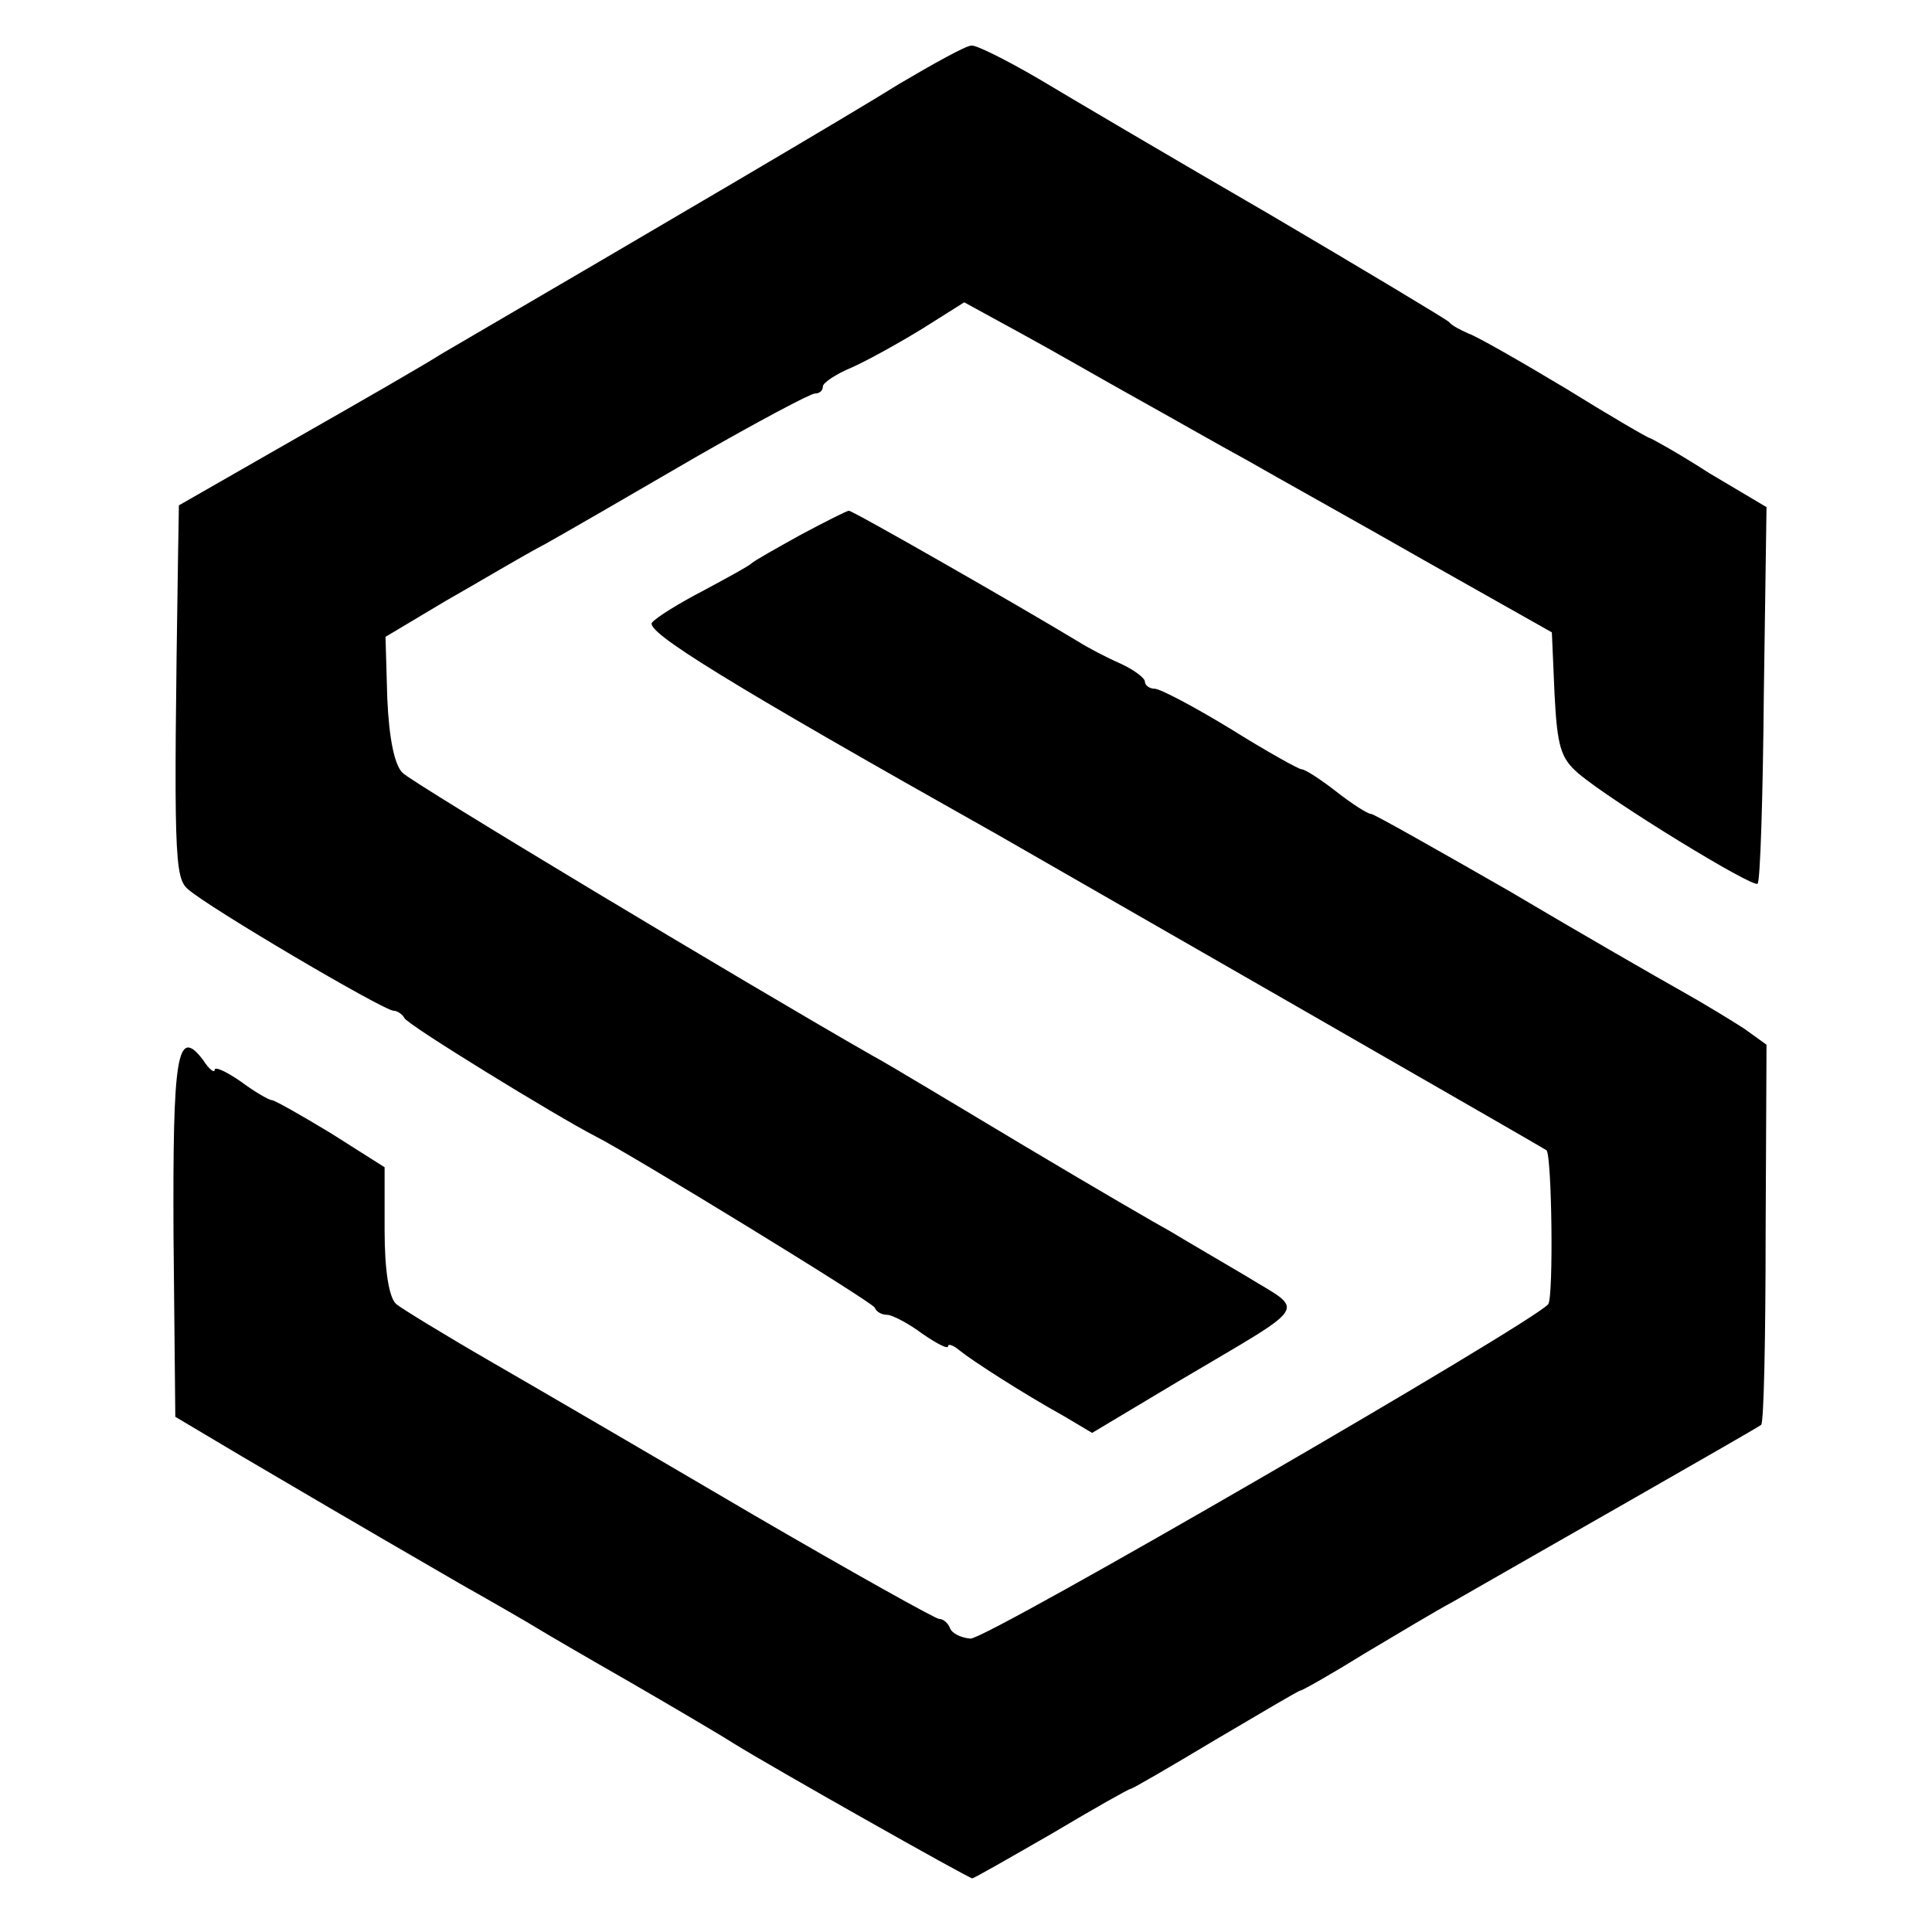
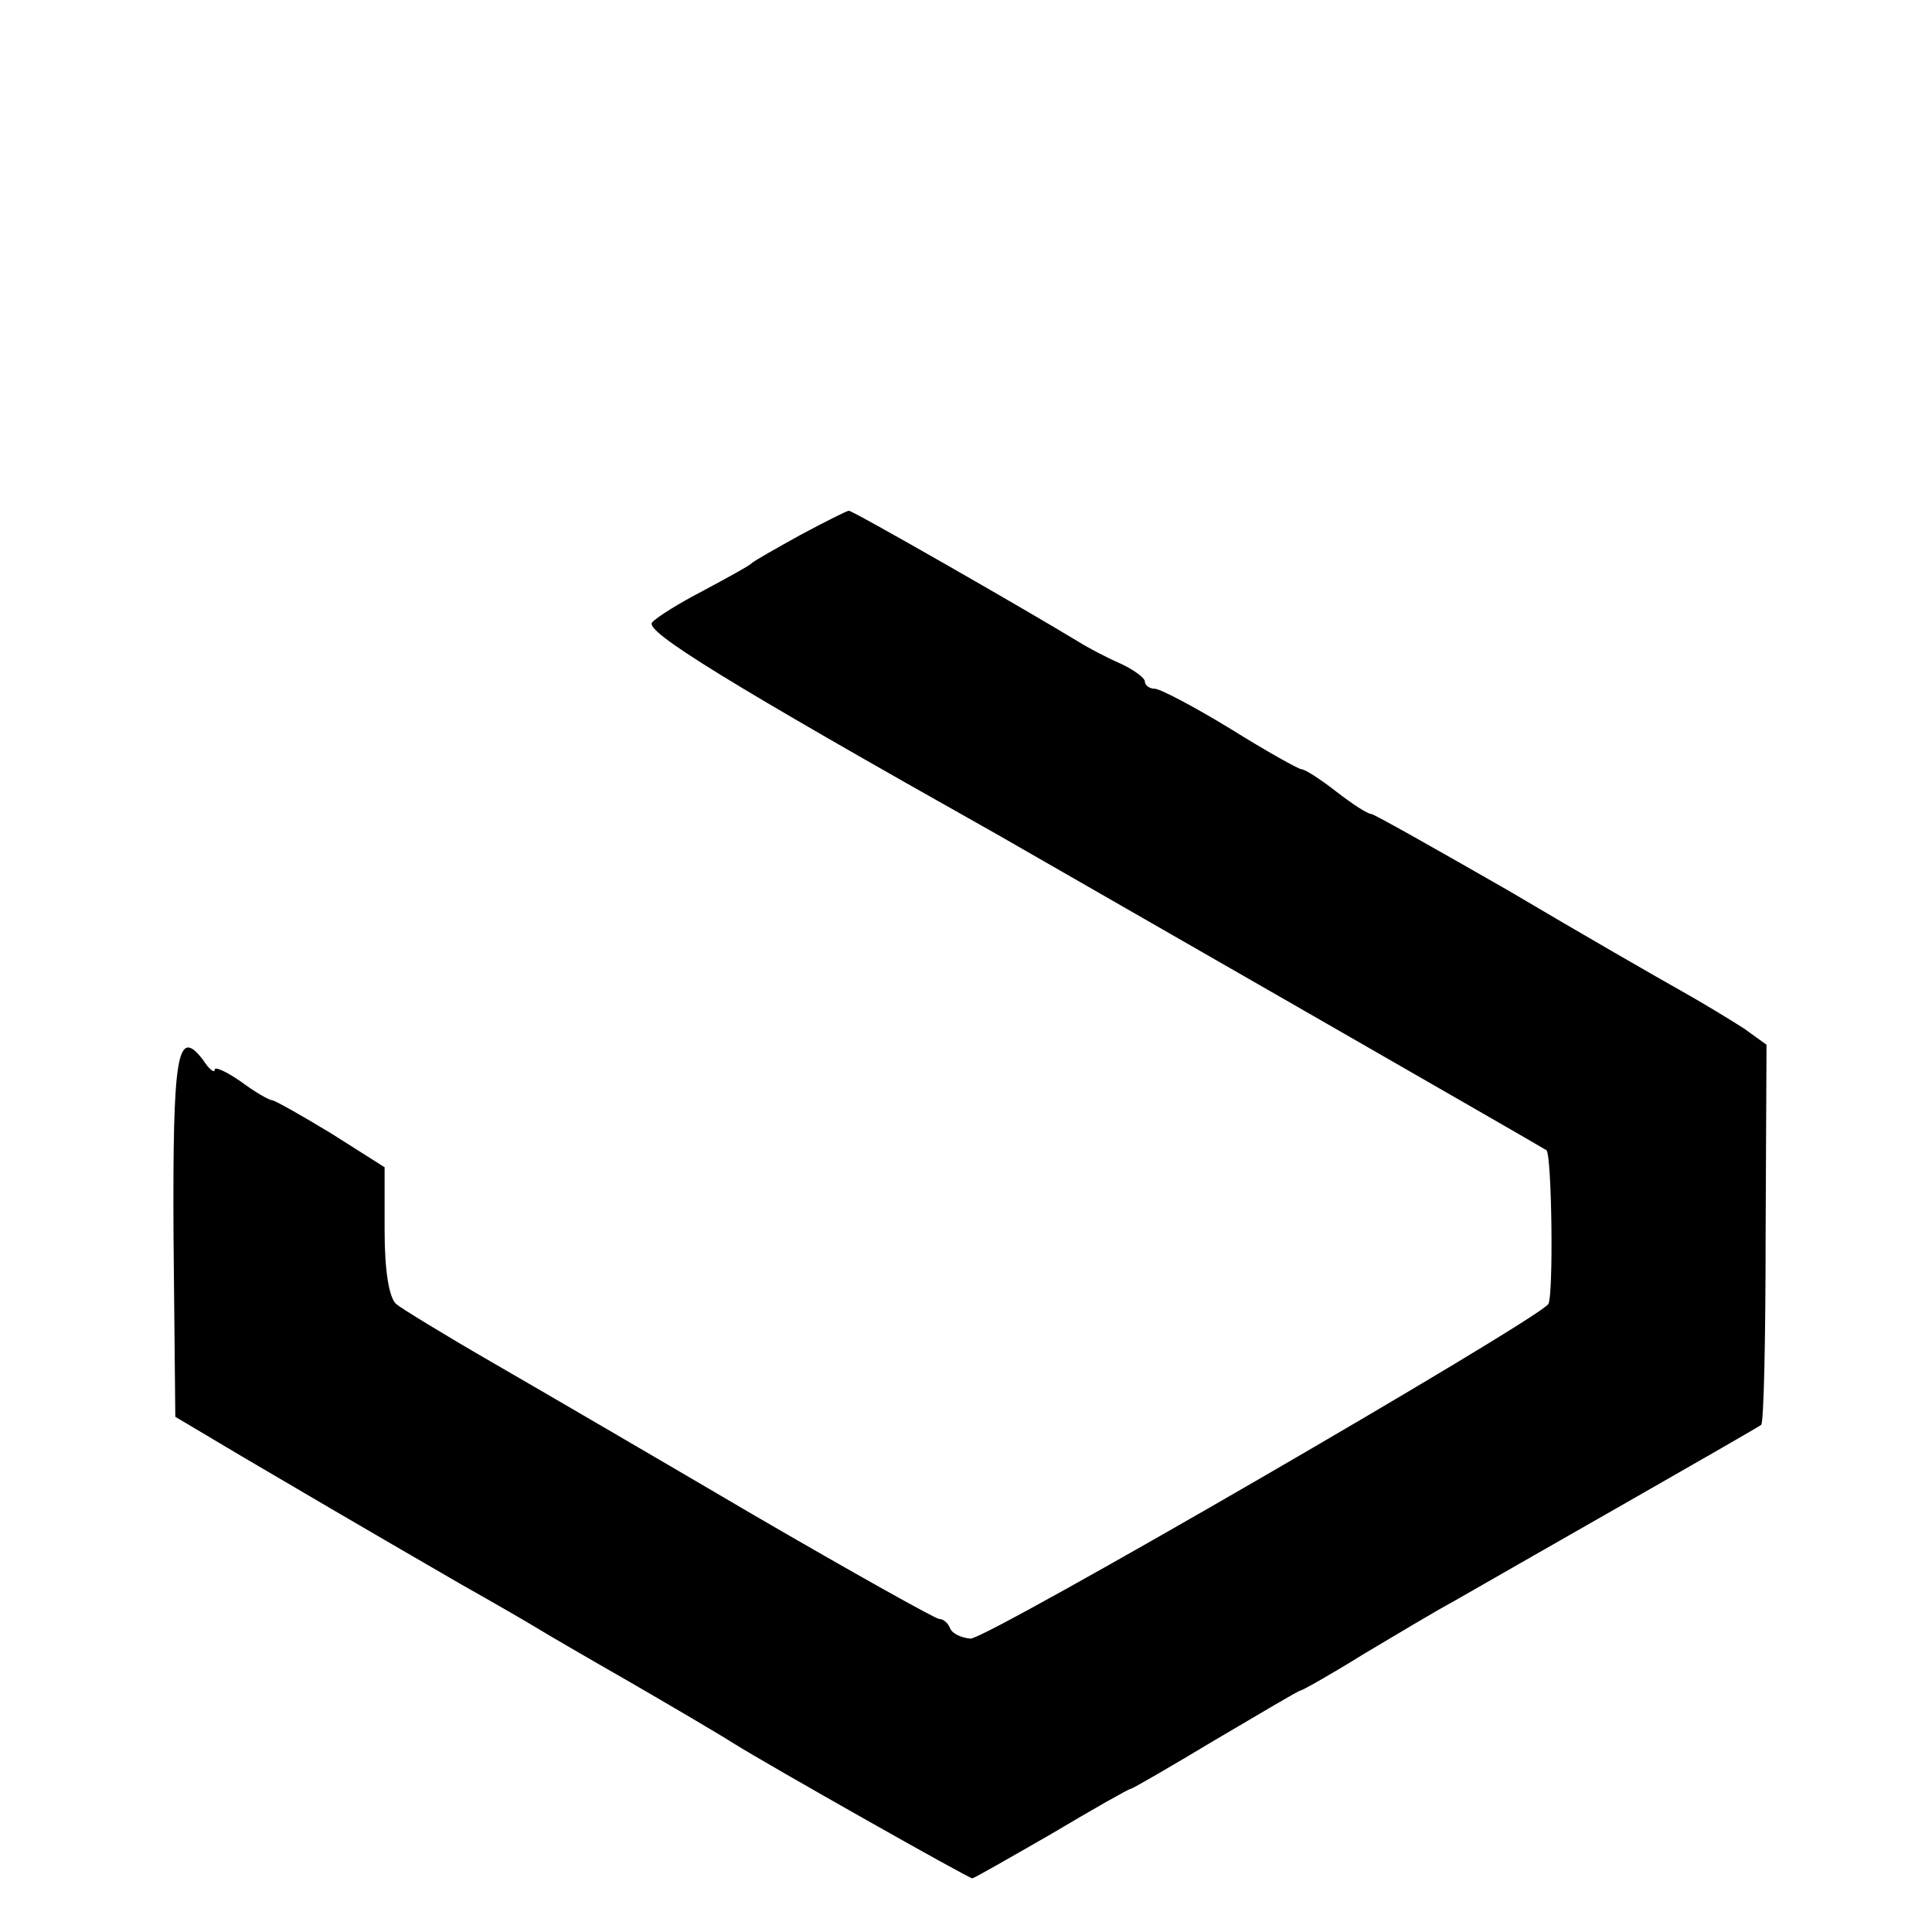
<svg xmlns="http://www.w3.org/2000/svg" version="1.0" width="216pt" height="216pt" viewBox="0 0 216 216" preserveAspectRatio="xMidYMid meet">
  <g transform="translate(0,216) scale(0.1,-0.1)" fill="#000000" stroke="none">
-     <path d="M1005 2066 c-56 -35 -262 -156 -512 -302 -17 -11 -90 -53 -162 -94 l-131 -75 -1 -60 c-5 -330 -4 -356 11 -369 22 -20 219 -136 230 -136 4 0 10 -4 12 -8 2 -7 172 -111 213 -132 38 -19 311 -186 313 -192 2 -5 8 -8 14 -8 5 0 23 -9 39 -21 16 -11 29 -18 29 -14 0 3 6 1 13 -5 15 -12 71 -48 116 -73 l32 -19 97 58 c150 89 142 76 74 118 -32 19 -70 41 -83 49 -13 7 -87 50 -164 96 -77 46 -153 92 -170 101 -140 80 -513 304 -525 316 -9 9 -15 38 -17 83 l-2 69 67 40 c37 21 87 51 112 64 25 14 101 58 168 97 68 39 128 71 133 71 5 0 9 3 9 8 0 4 15 14 32 21 18 8 54 28 80 44 l46 29 64 -35 c35 -19 92 -52 128 -72 36 -20 92 -52 125 -70 33 -19 123 -69 200 -113 l140 -79 3 -69 c3 -59 7 -72 27 -89 38 -32 195 -128 200 -123 3 2 6 98 7 213 l3 208 -64 38 c-34 22 -65 39 -66 39 -2 0 -45 25 -95 56 -50 30 -99 58 -108 61 -9 4 -19 9 -22 13 -3 3 -93 57 -200 120 -107 62 -224 131 -259 152 -36 21 -70 38 -75 37 -6 0 -42 -20 -81 -43z" />
    <path d="M895 1562 c-27 -15 -52 -29 -55 -32 -3 -3 -27 -16 -53 -30 -27 -14 -53 -30 -58 -36 -8 -10 82 -66 386 -237 101 -58 610 -350 614 -353 6 -6 8 -163 2 -172 -14 -19 -628 -375 -646 -374 -11 1 -21 6 -23 12 -2 5 -7 10 -12 10 -4 0 -97 52 -207 116 -109 64 -241 141 -293 171 -52 30 -101 60 -107 65 -8 7 -13 37 -13 82 l0 71 -60 38 c-33 20 -63 37 -66 37 -3 0 -19 9 -35 21 -16 11 -29 17 -29 13 0 -4 -6 0 -13 11 -29 38 -34 6 -33 -197 l2 -202 74 -44 c75 -44 112 -66 245 -143 39 -22 77 -44 85 -49 8 -5 56 -33 105 -61 50 -29 101 -59 115 -68 40 -25 263 -151 267 -151 2 0 42 23 89 50 47 28 86 50 88 50 2 0 45 25 95 55 51 30 93 55 95 55 2 0 34 18 71 41 37 22 82 49 99 58 87 50 342 195 345 198 3 2 5 98 5 214 l1 211 -25 18 c-14 9 -45 28 -70 42 -25 14 -112 64 -193 112 -82 47 -151 86 -154 86 -4 0 -21 11 -39 25 -18 14 -35 25 -39 25 -3 0 -39 20 -79 45 -41 25 -79 45 -85 45 -6 0 -11 4 -11 8 0 4 -12 13 -27 20 -16 7 -37 18 -48 25 -61 37 -253 147 -256 146 -2 0 -26 -12 -54 -27z" />
  </g>
</svg>